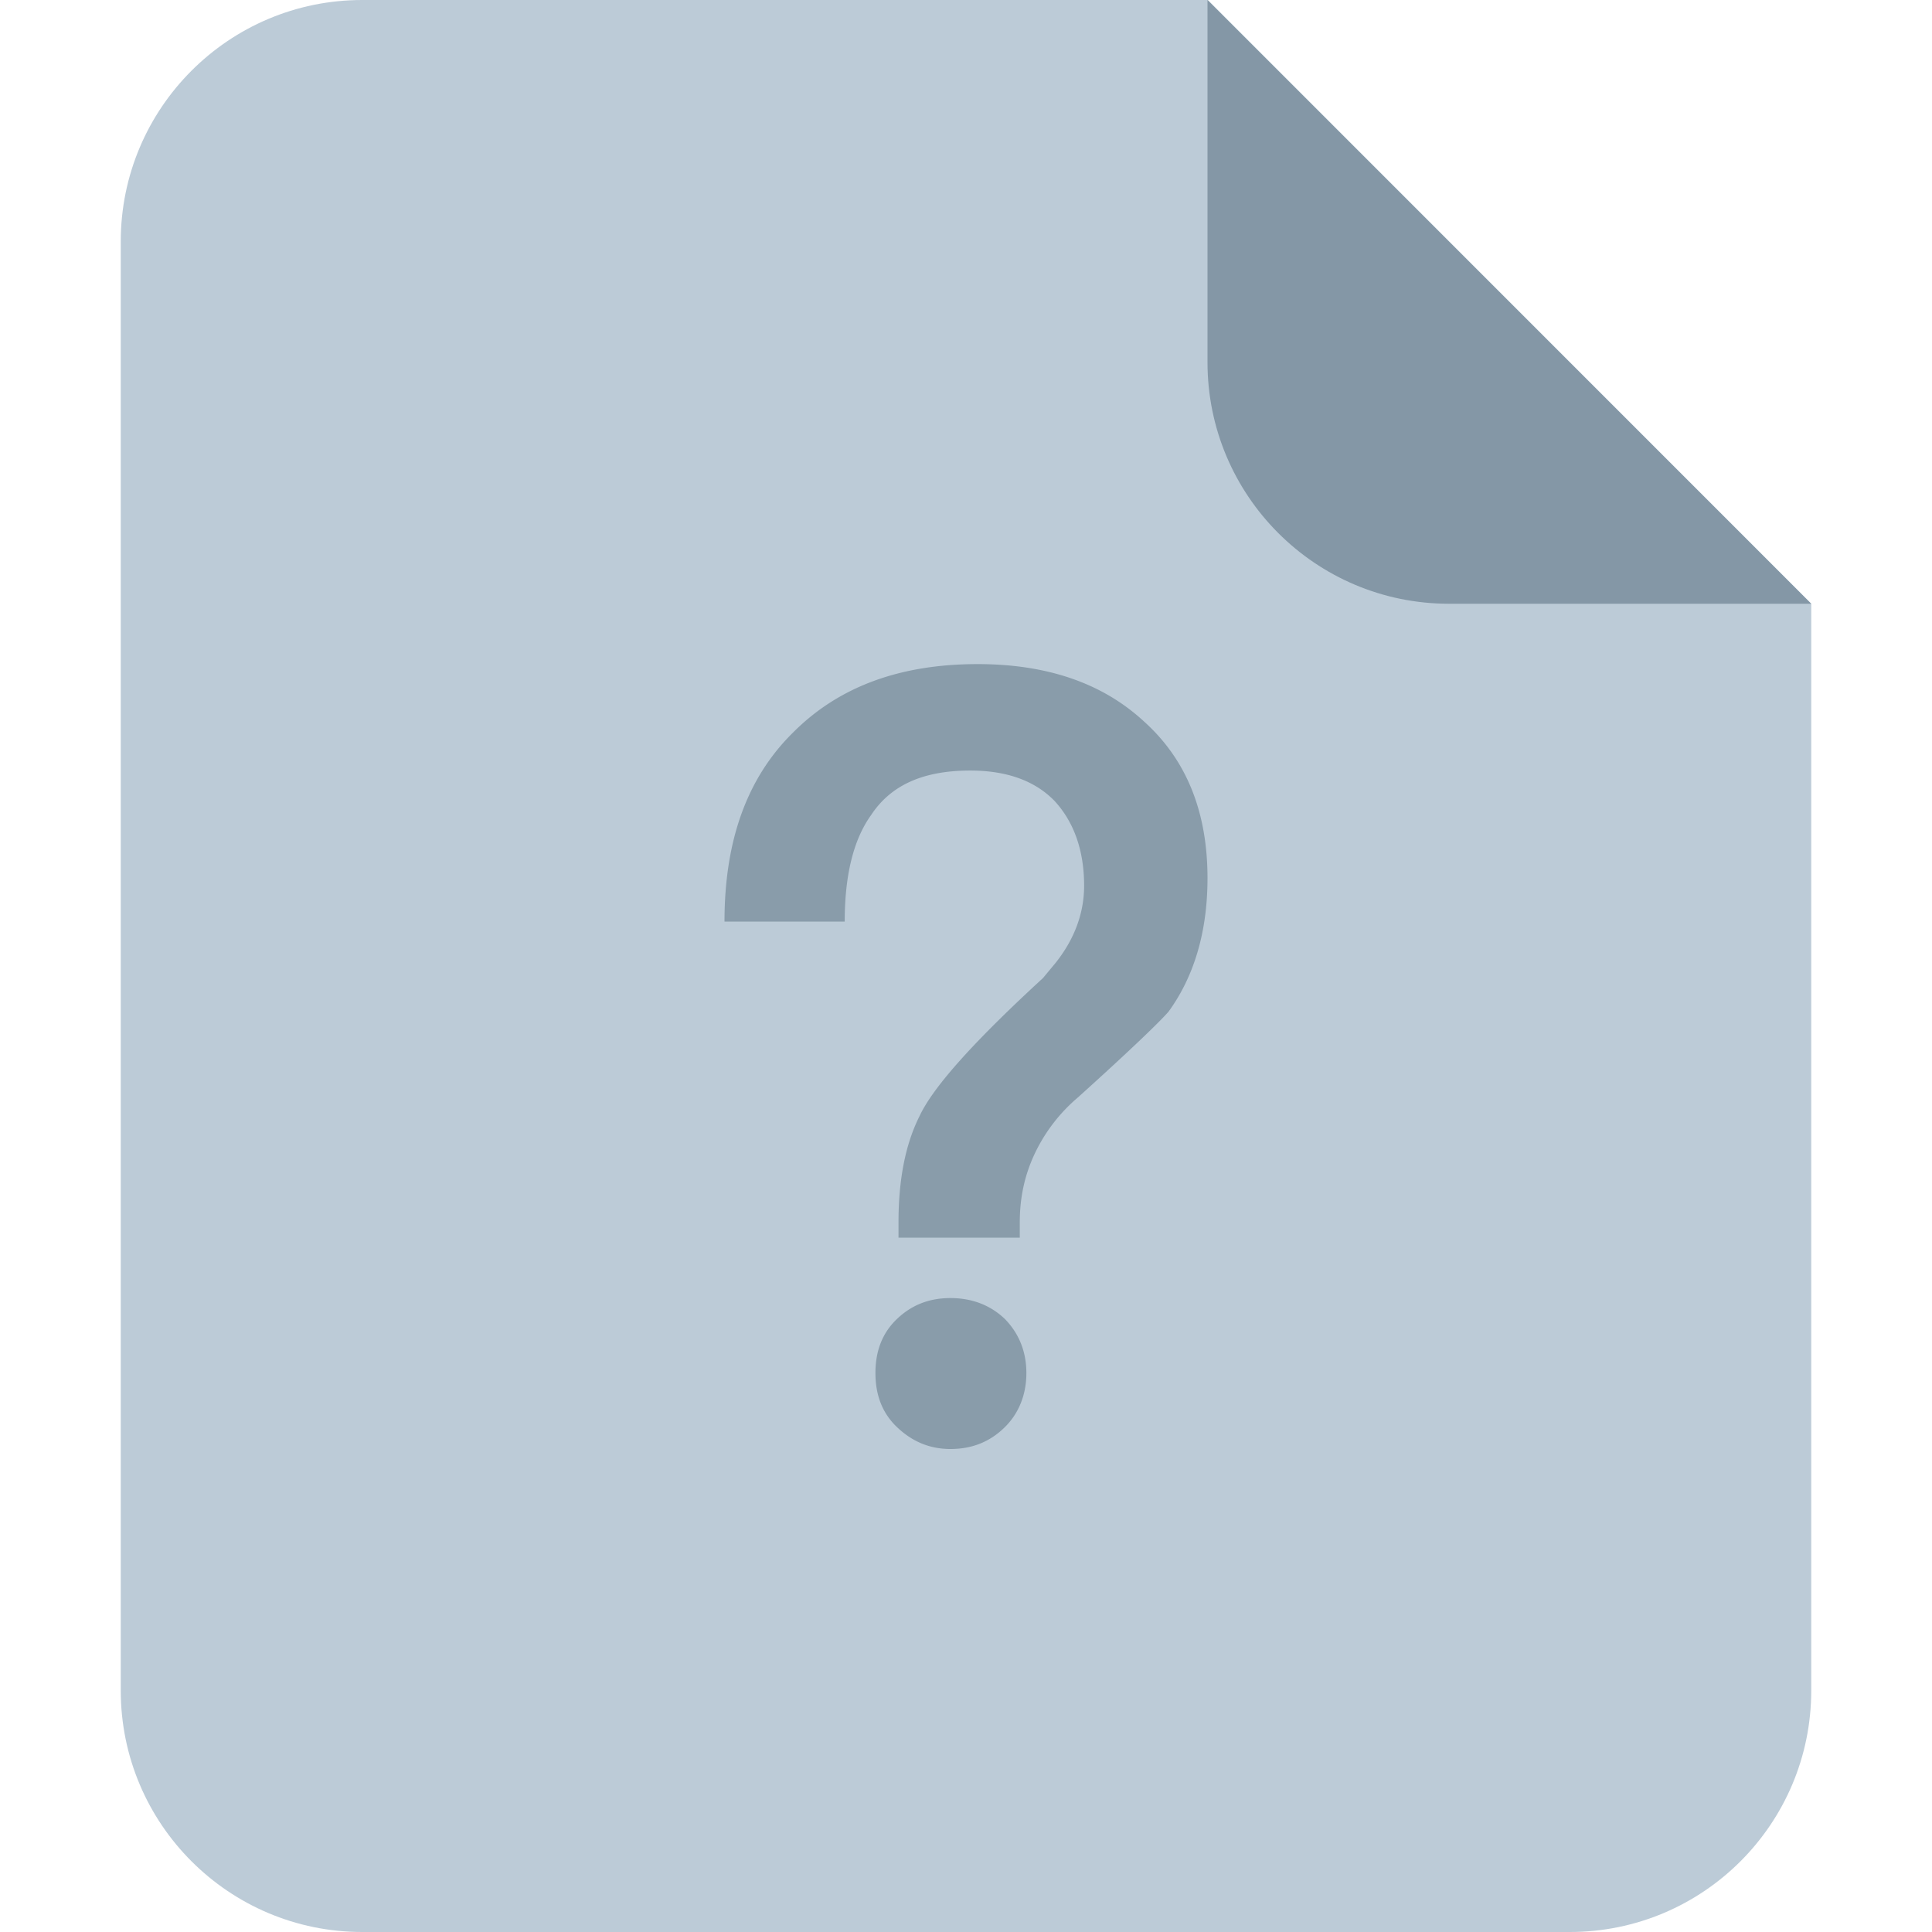
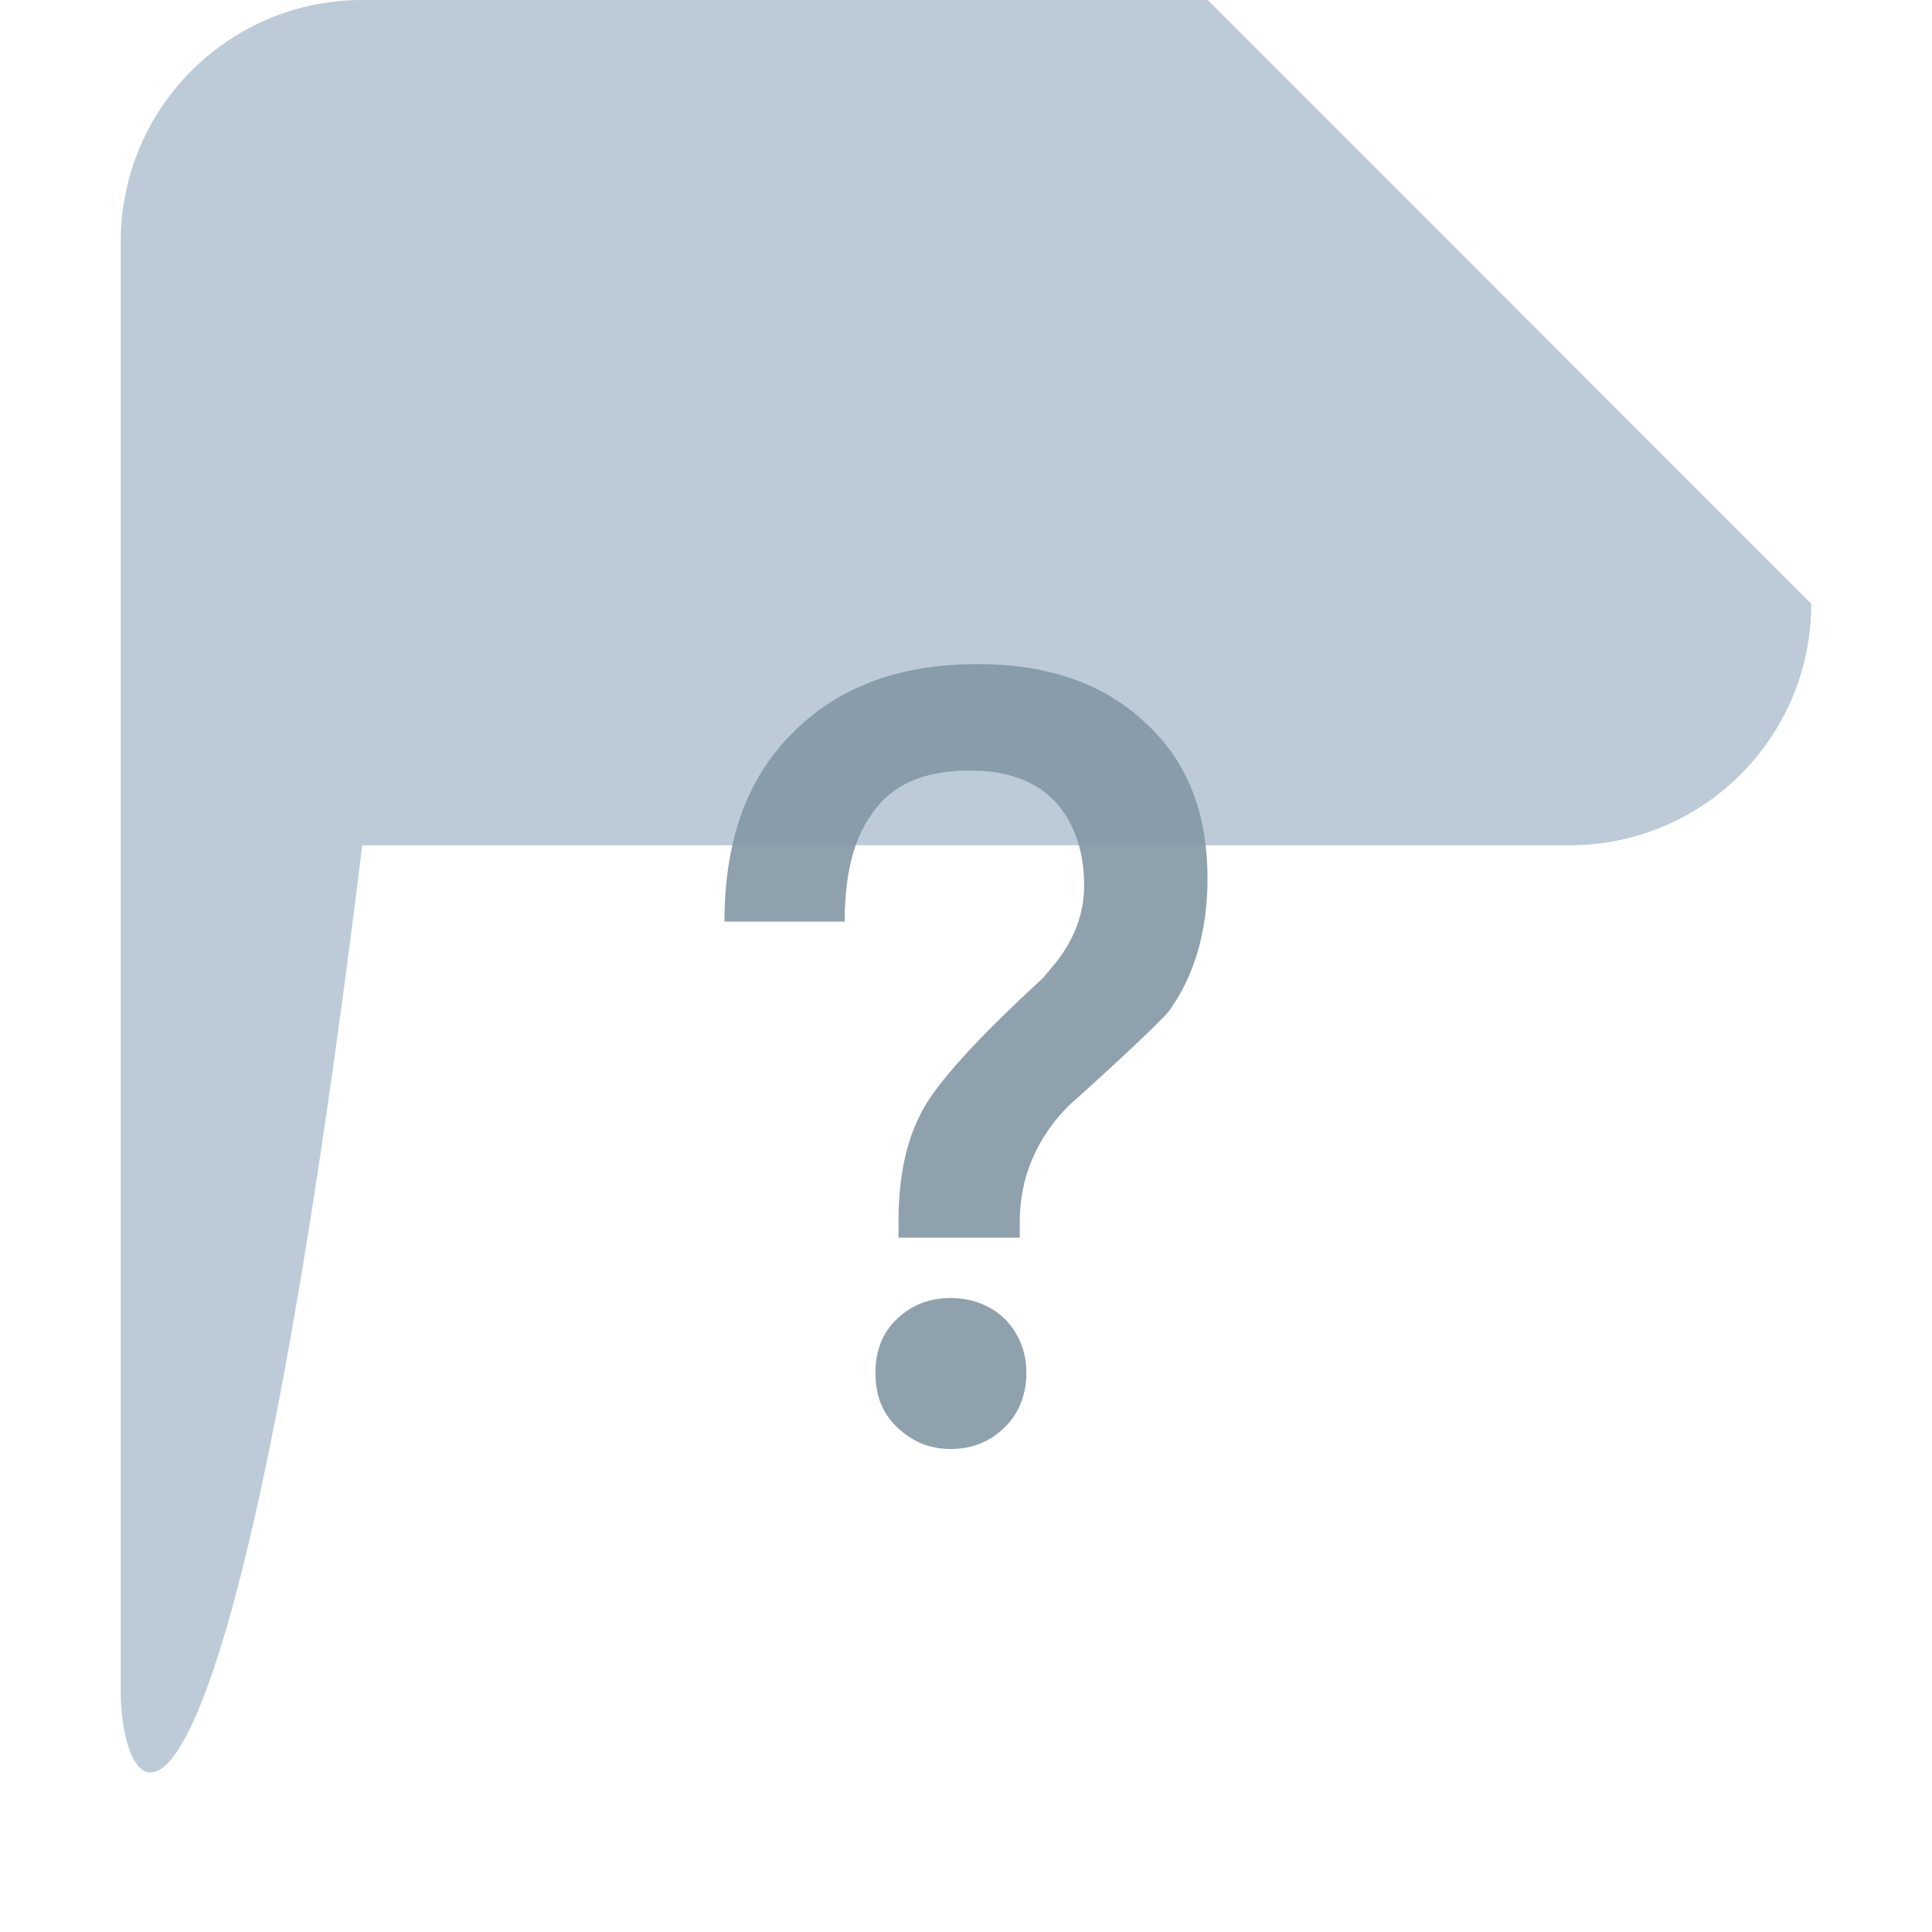
<svg xmlns="http://www.w3.org/2000/svg" t="1765434907656" class="icon" viewBox="0 0 1024 1024" version="1.1" p-id="14071" width="200" height="200">
-   <path d="M192 0h448.154L960 320v576c0 70.694-57.306 128-128 128H192C121.306 1024 64 966.694 64 896V128C64 57.306 121.306 0 192 0z" fill="#BCCBD7" p-id="14072" />
+   <path d="M192 0h448.154L960 320c0 70.694-57.306 128-128 128H192C121.306 1024 64 966.694 64 896V128C64 57.306 121.306 0 192 0z" fill="#BCCBD7" p-id="14072" />
  <path d="M540.506 656v-8.064c0-13.824 2.79-25.907 8.384-37.427a88.832 88.832 0 0 1 22.362-28.787c26.829-24.179 43.034-39.718 48.064-45.478C632.73 517.811 640 494.208 640 465.408c0-35.123-11.174-62.758-33.536-82.906-22.362-20.736-51.981-30.515-88.32-30.515-41.357 0-73.779 12.096-97.818 36.275C395.738 412.454 384 445.85 384 488.448h63.718c0-24.192 4.48-43.187 13.978-56.435 10.624-16.128 27.942-23.603 52.544-23.603 18.995 0 34.086 5.184 44.71 16.128 10.061 10.931 15.654 25.907 15.654 44.902 0 14.4-5.03 28.211-15.104 40.883l-6.694 8.064c-36.339 33.382-58.138 57.574-65.408 73.114-7.808 15.552-11.174 34.547-11.174 56.422v8.064h64.282zM503.744 768c11.354 0 20.646-3.712 28.39-11.136 7.731-7.411 11.866-17.472 11.866-29.133 0-11.648-4.134-21.184-11.354-28.608-7.744-7.424-17.549-11.123-28.902-11.123s-20.646 3.712-28.39 11.136c-7.744 7.411-11.354 16.947-11.354 28.595 0 11.648 3.61 21.197 11.354 28.608 7.744 7.424 17.024 11.661 28.39 11.661z" fill="#8497A6" opacity=".9" p-id="14073" />
-   <path d="M640 0l320 320H768c-70.694 0-128-57.306-128-128V0z" fill="#8497A6" p-id="14074" />
</svg>